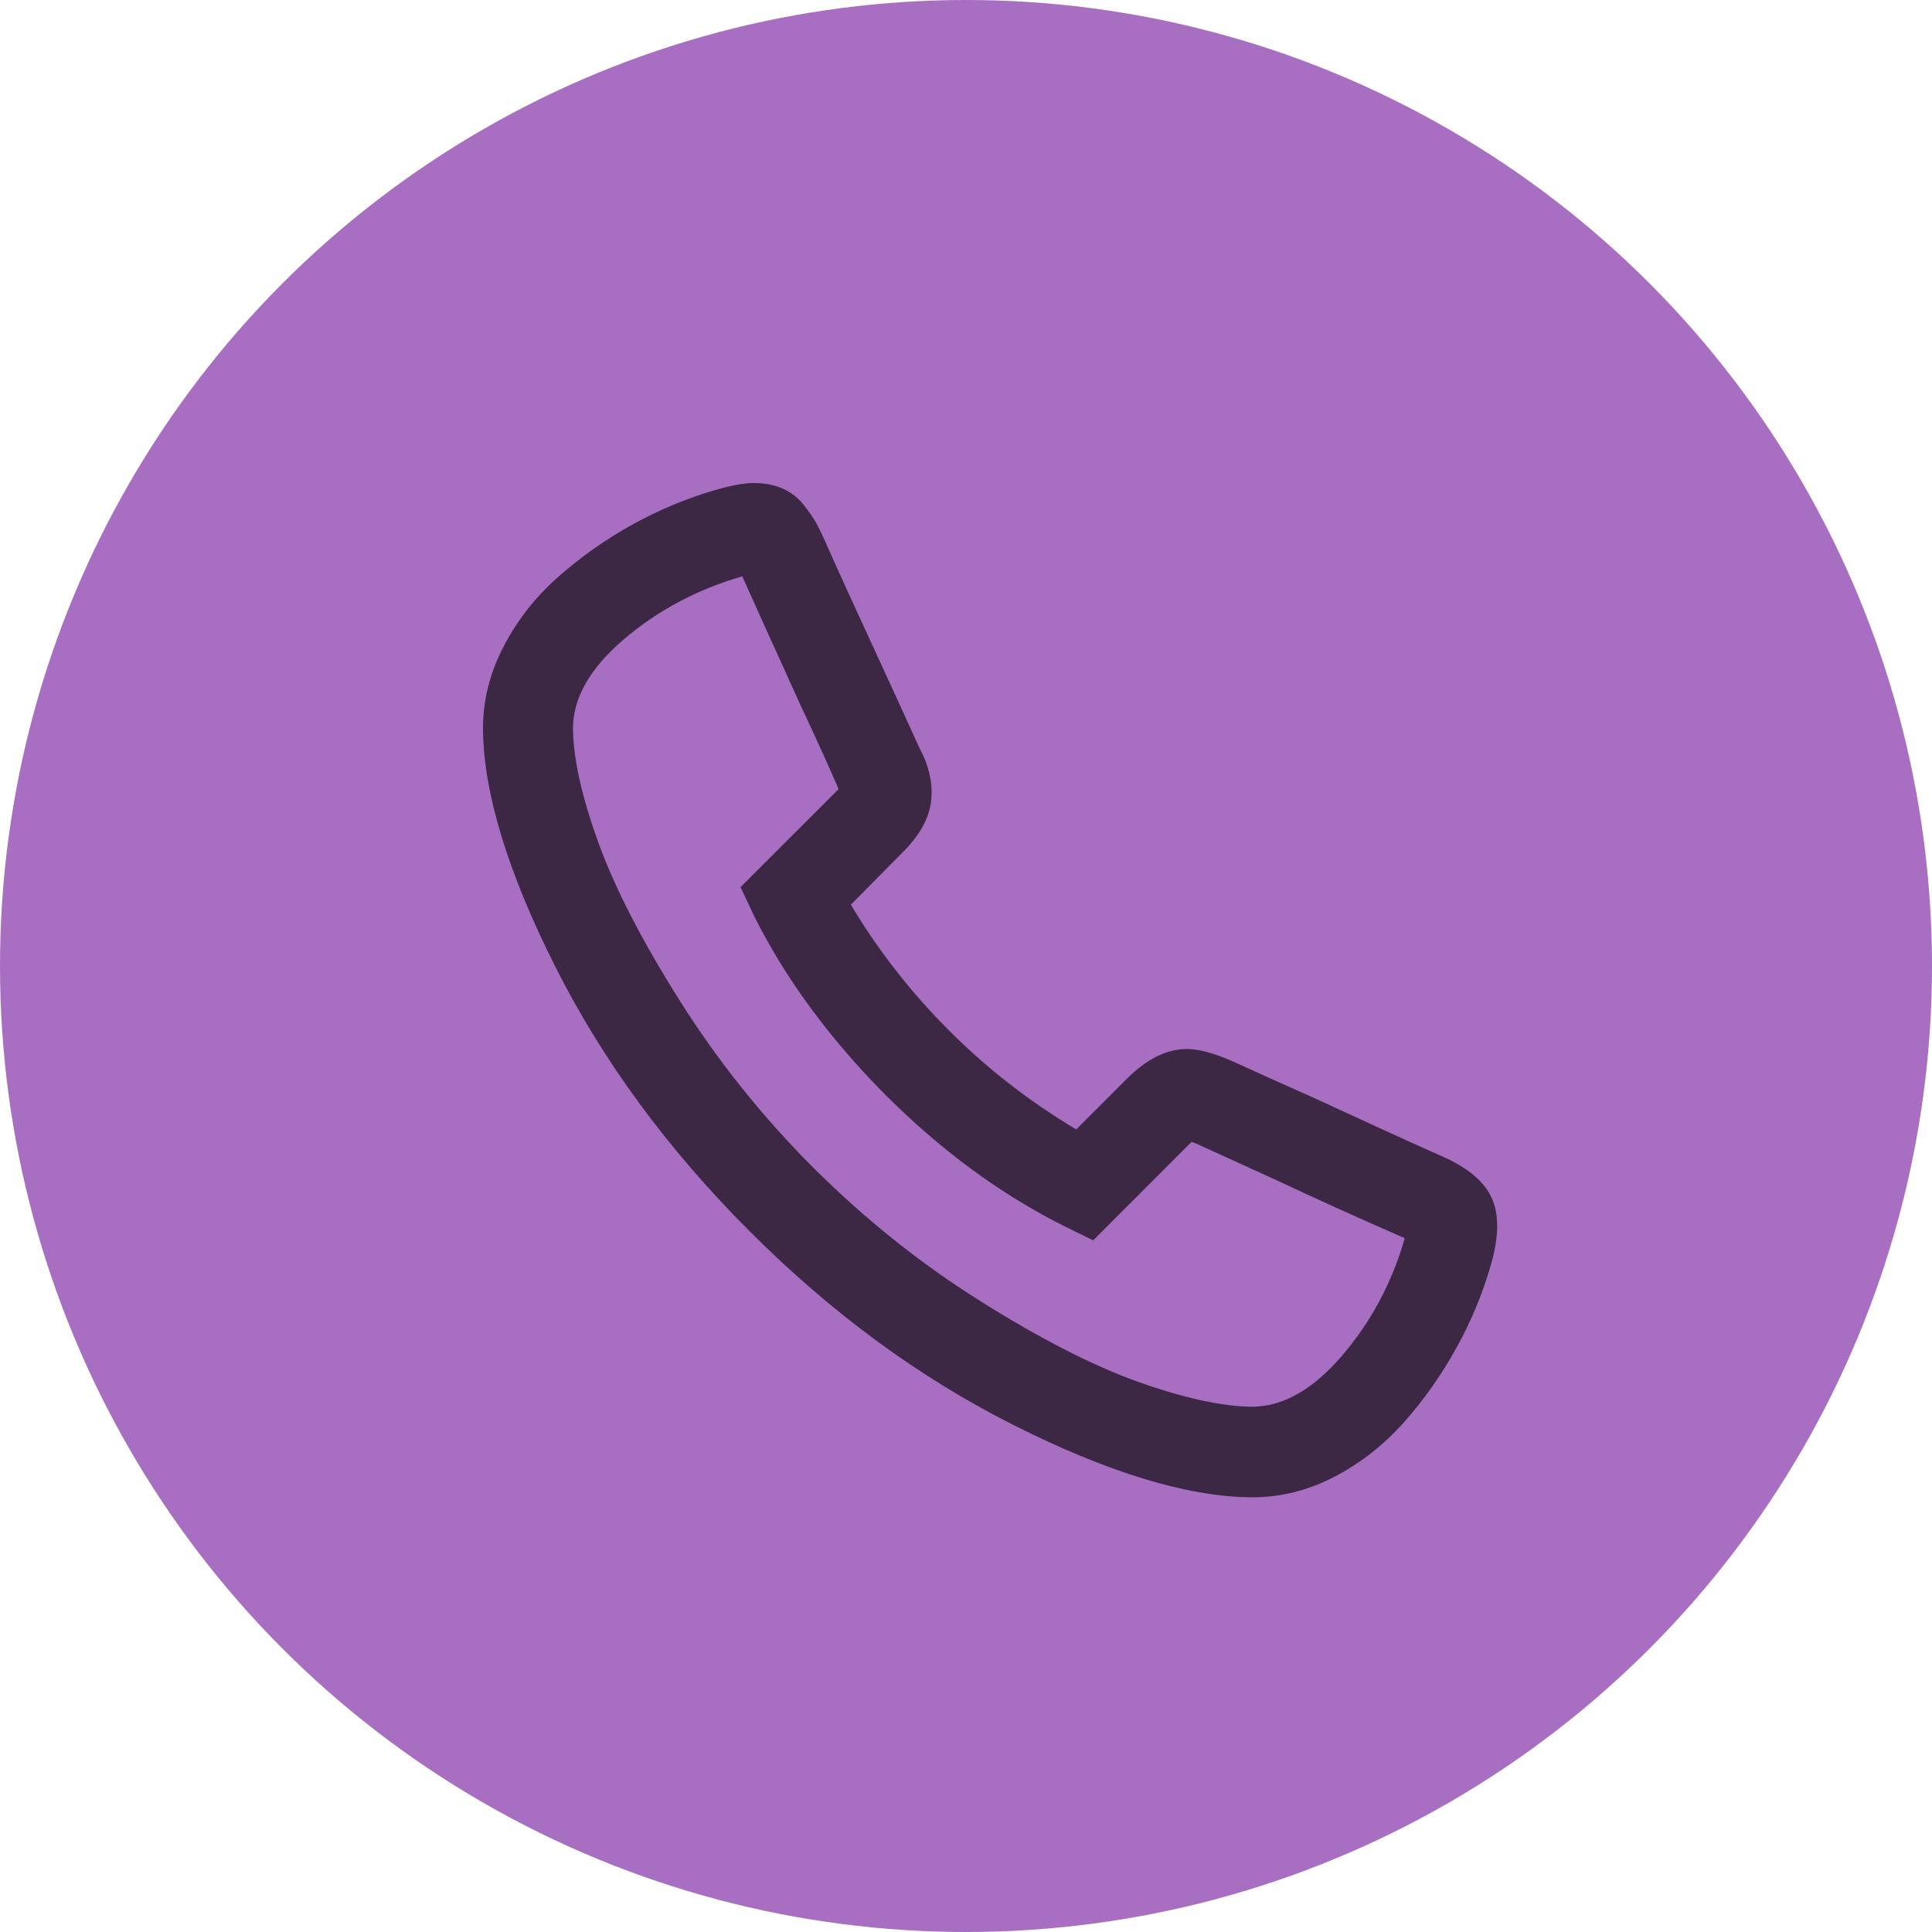
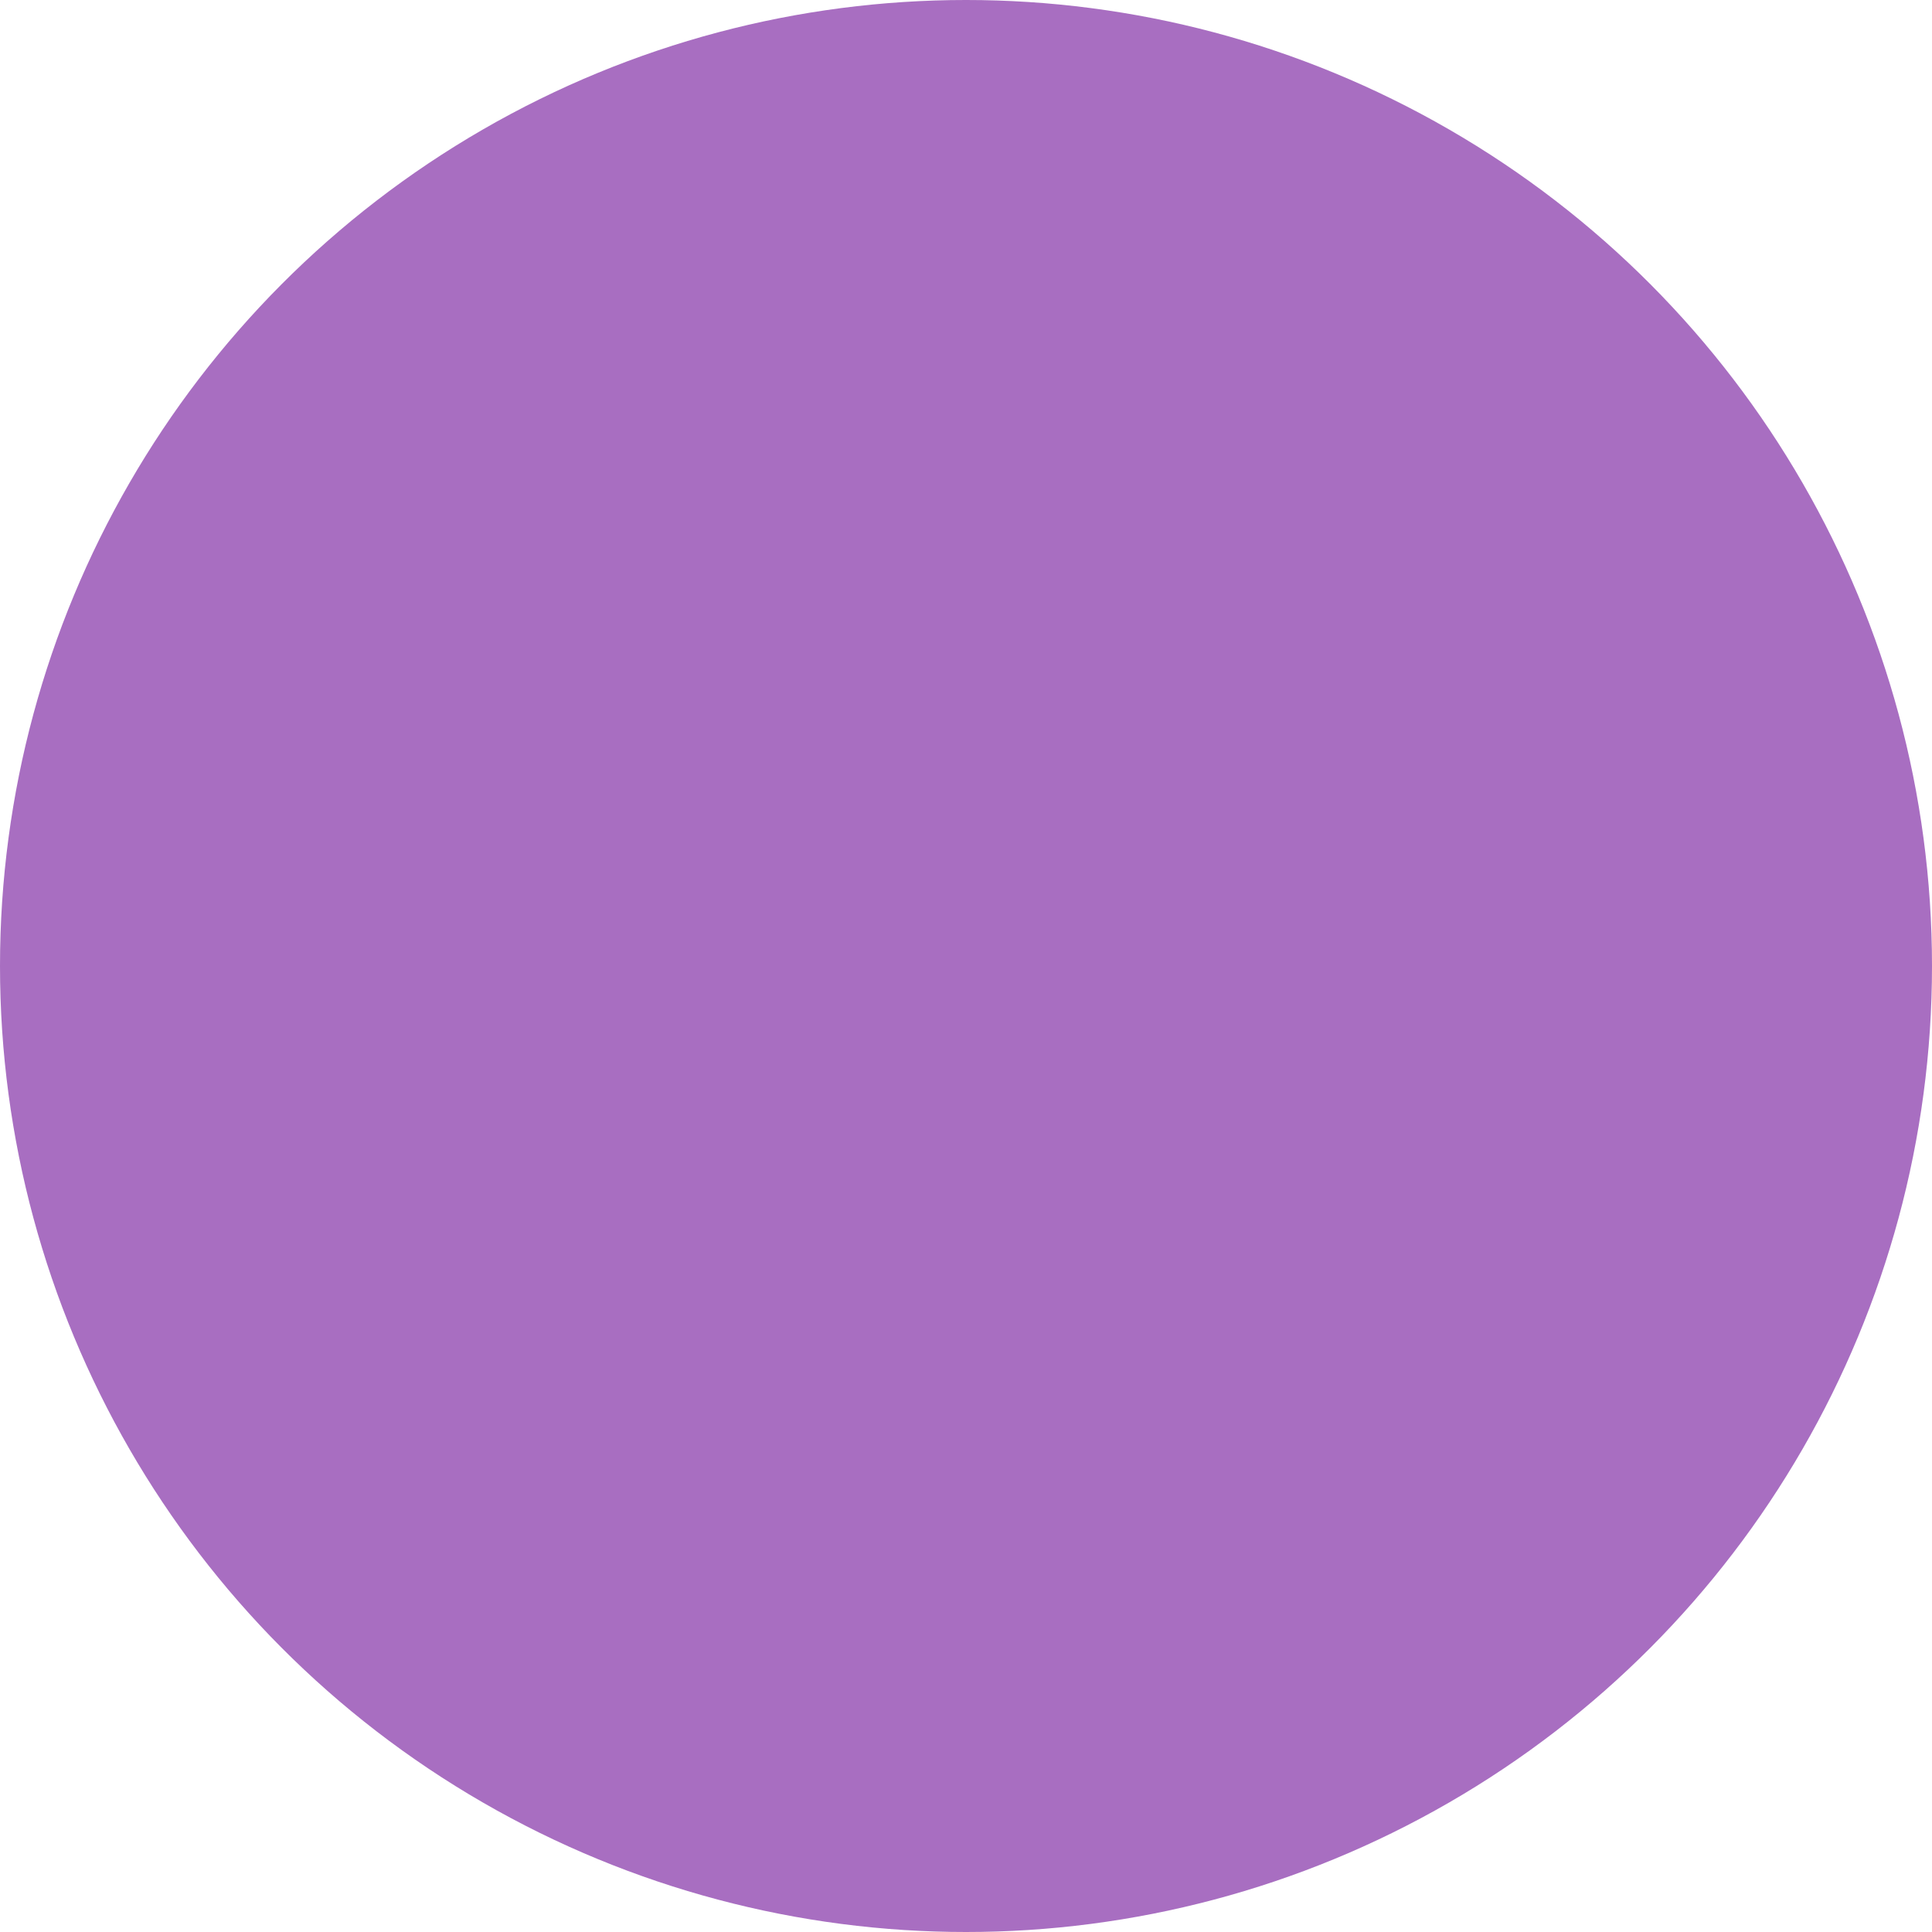
<svg xmlns="http://www.w3.org/2000/svg" width="24" height="24" viewBox="0 0 24 24" fill="none">
  <circle cx="12" cy="12" r="12" fill="#A86EC1" />
-   <path fill-rule="evenodd" clip-rule="evenodd" d="M12.592 17.703C13.762 18.292 14.742 18.591 15.535 18.6H15.556C15.907 18.6 16.246 18.516 16.572 18.347C16.898 18.178 17.186 17.953 17.437 17.672C17.687 17.391 17.905 17.082 18.09 16.747C18.276 16.412 18.42 16.064 18.523 15.703C18.621 15.361 18.624 15.087 18.53 14.88C18.436 14.674 18.228 14.501 17.904 14.36C17.576 14.215 17.042 13.971 16.301 13.629C15.931 13.465 15.603 13.317 15.317 13.186C15.082 13.083 14.892 13.031 14.747 13.031C14.494 13.031 14.243 13.155 13.995 13.404L13.369 14.03C12.788 13.683 12.263 13.275 11.794 12.806C11.316 12.328 10.908 11.806 10.57 11.238L11.196 10.605C11.417 10.39 11.54 10.173 11.566 9.955C11.591 9.737 11.543 9.516 11.421 9.291C11.328 9.084 11.178 8.756 10.971 8.306C10.629 7.566 10.385 7.031 10.24 6.703C10.203 6.619 10.167 6.547 10.135 6.489C10.102 6.43 10.051 6.357 9.983 6.271C9.915 6.184 9.829 6.117 9.723 6.07C9.618 6.023 9.497 6 9.361 6C9.249 6 9.094 6.028 8.897 6.084C8.536 6.188 8.187 6.333 7.849 6.52C7.512 6.708 7.203 6.927 6.921 7.178C6.64 7.429 6.415 7.719 6.246 8.05C6.078 8.38 5.996 8.721 6 9.073C6.01 9.86 6.31 10.84 6.9 12.012C7.491 13.184 8.295 14.278 9.312 15.295C10.329 16.312 11.422 17.115 12.592 17.703ZM16.667 16.846C16.306 17.265 15.933 17.475 15.549 17.475C15.174 17.47 14.704 17.367 14.139 17.166C13.574 16.964 12.919 16.629 12.174 16.16C11.428 15.691 10.737 15.138 10.099 14.501C9.467 13.868 8.915 13.178 8.444 12.43C7.972 11.682 7.635 11.026 7.431 10.461C7.227 9.896 7.123 9.429 7.118 9.059C7.114 8.679 7.323 8.307 7.747 7.944C8.172 7.581 8.663 7.32 9.221 7.16C9.296 7.329 9.539 7.868 9.952 8.777C10.088 9.063 10.235 9.387 10.395 9.748C10.399 9.762 10.406 9.778 10.416 9.797C10.416 9.802 10.411 9.809 10.402 9.818L9.199 11.02L9.368 11.379C9.757 12.157 10.301 12.898 10.999 13.601C11.693 14.294 12.434 14.838 13.221 15.232L13.58 15.408L14.803 14.184C14.813 14.189 14.832 14.196 14.86 14.206C15.474 14.487 15.797 14.634 15.83 14.648C16.317 14.878 16.857 15.122 17.447 15.38V15.394C17.288 15.942 17.028 16.426 16.667 16.846Z" fill="#3C2845" />
</svg>